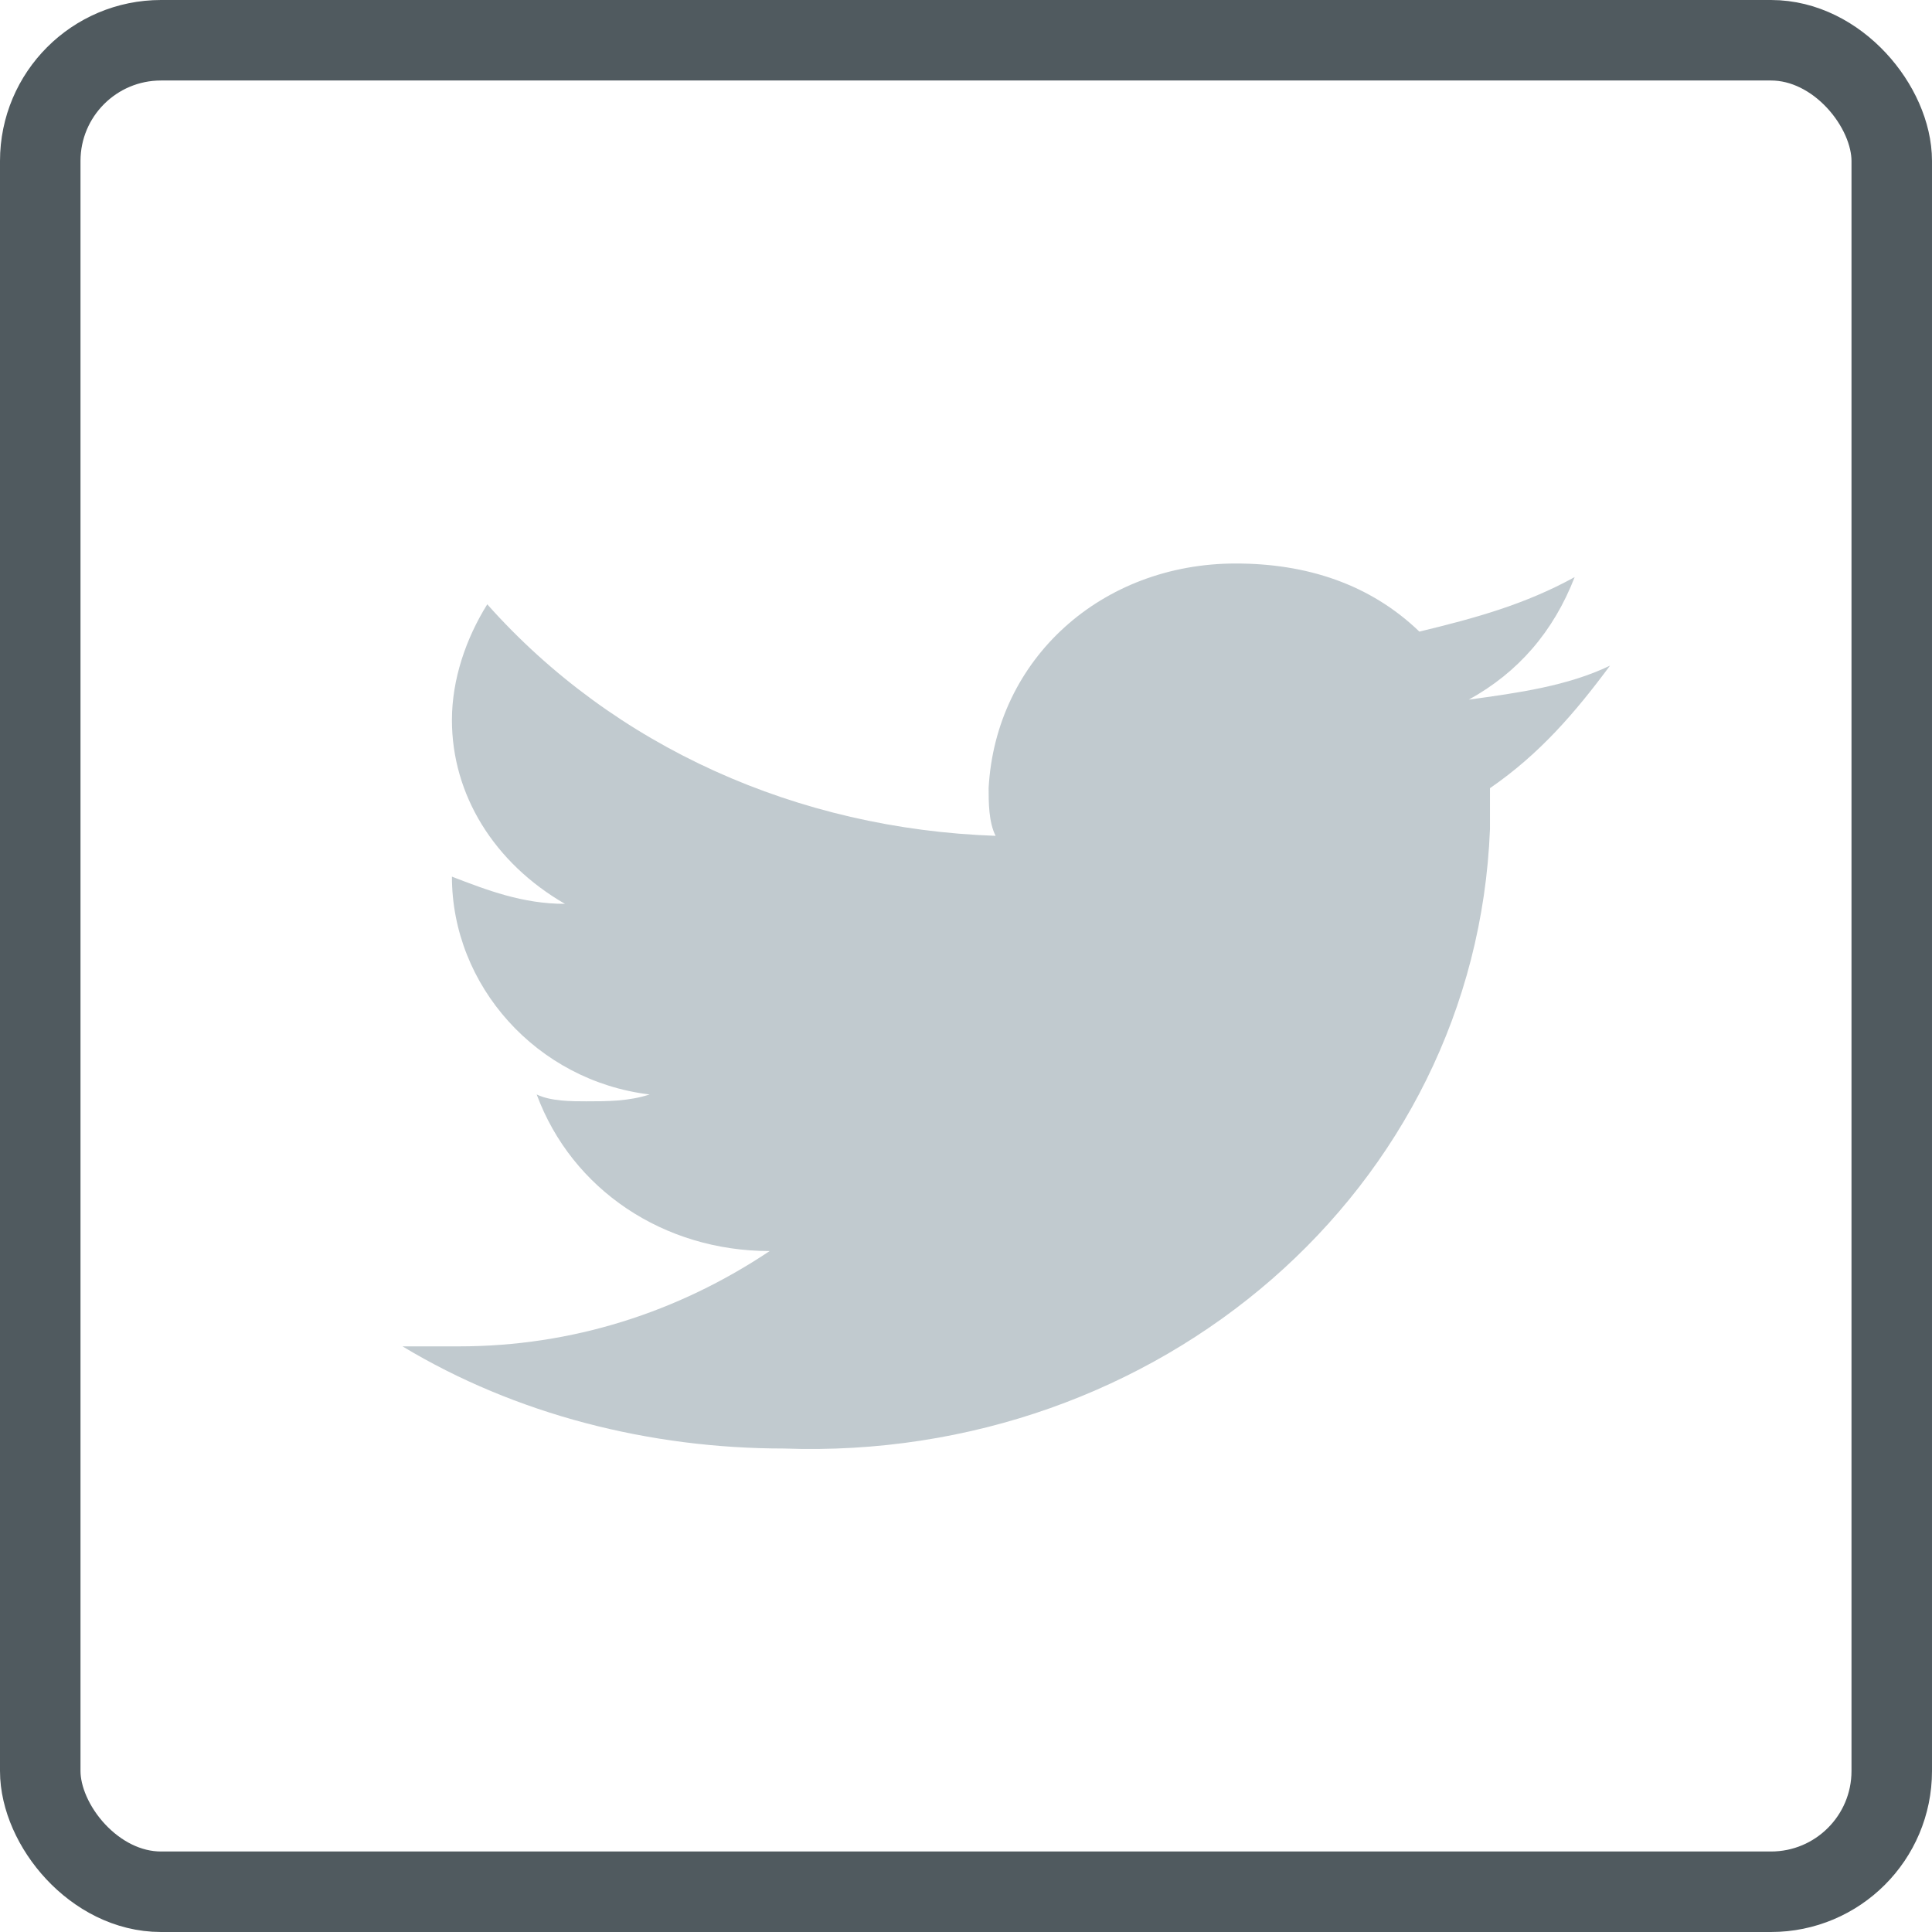
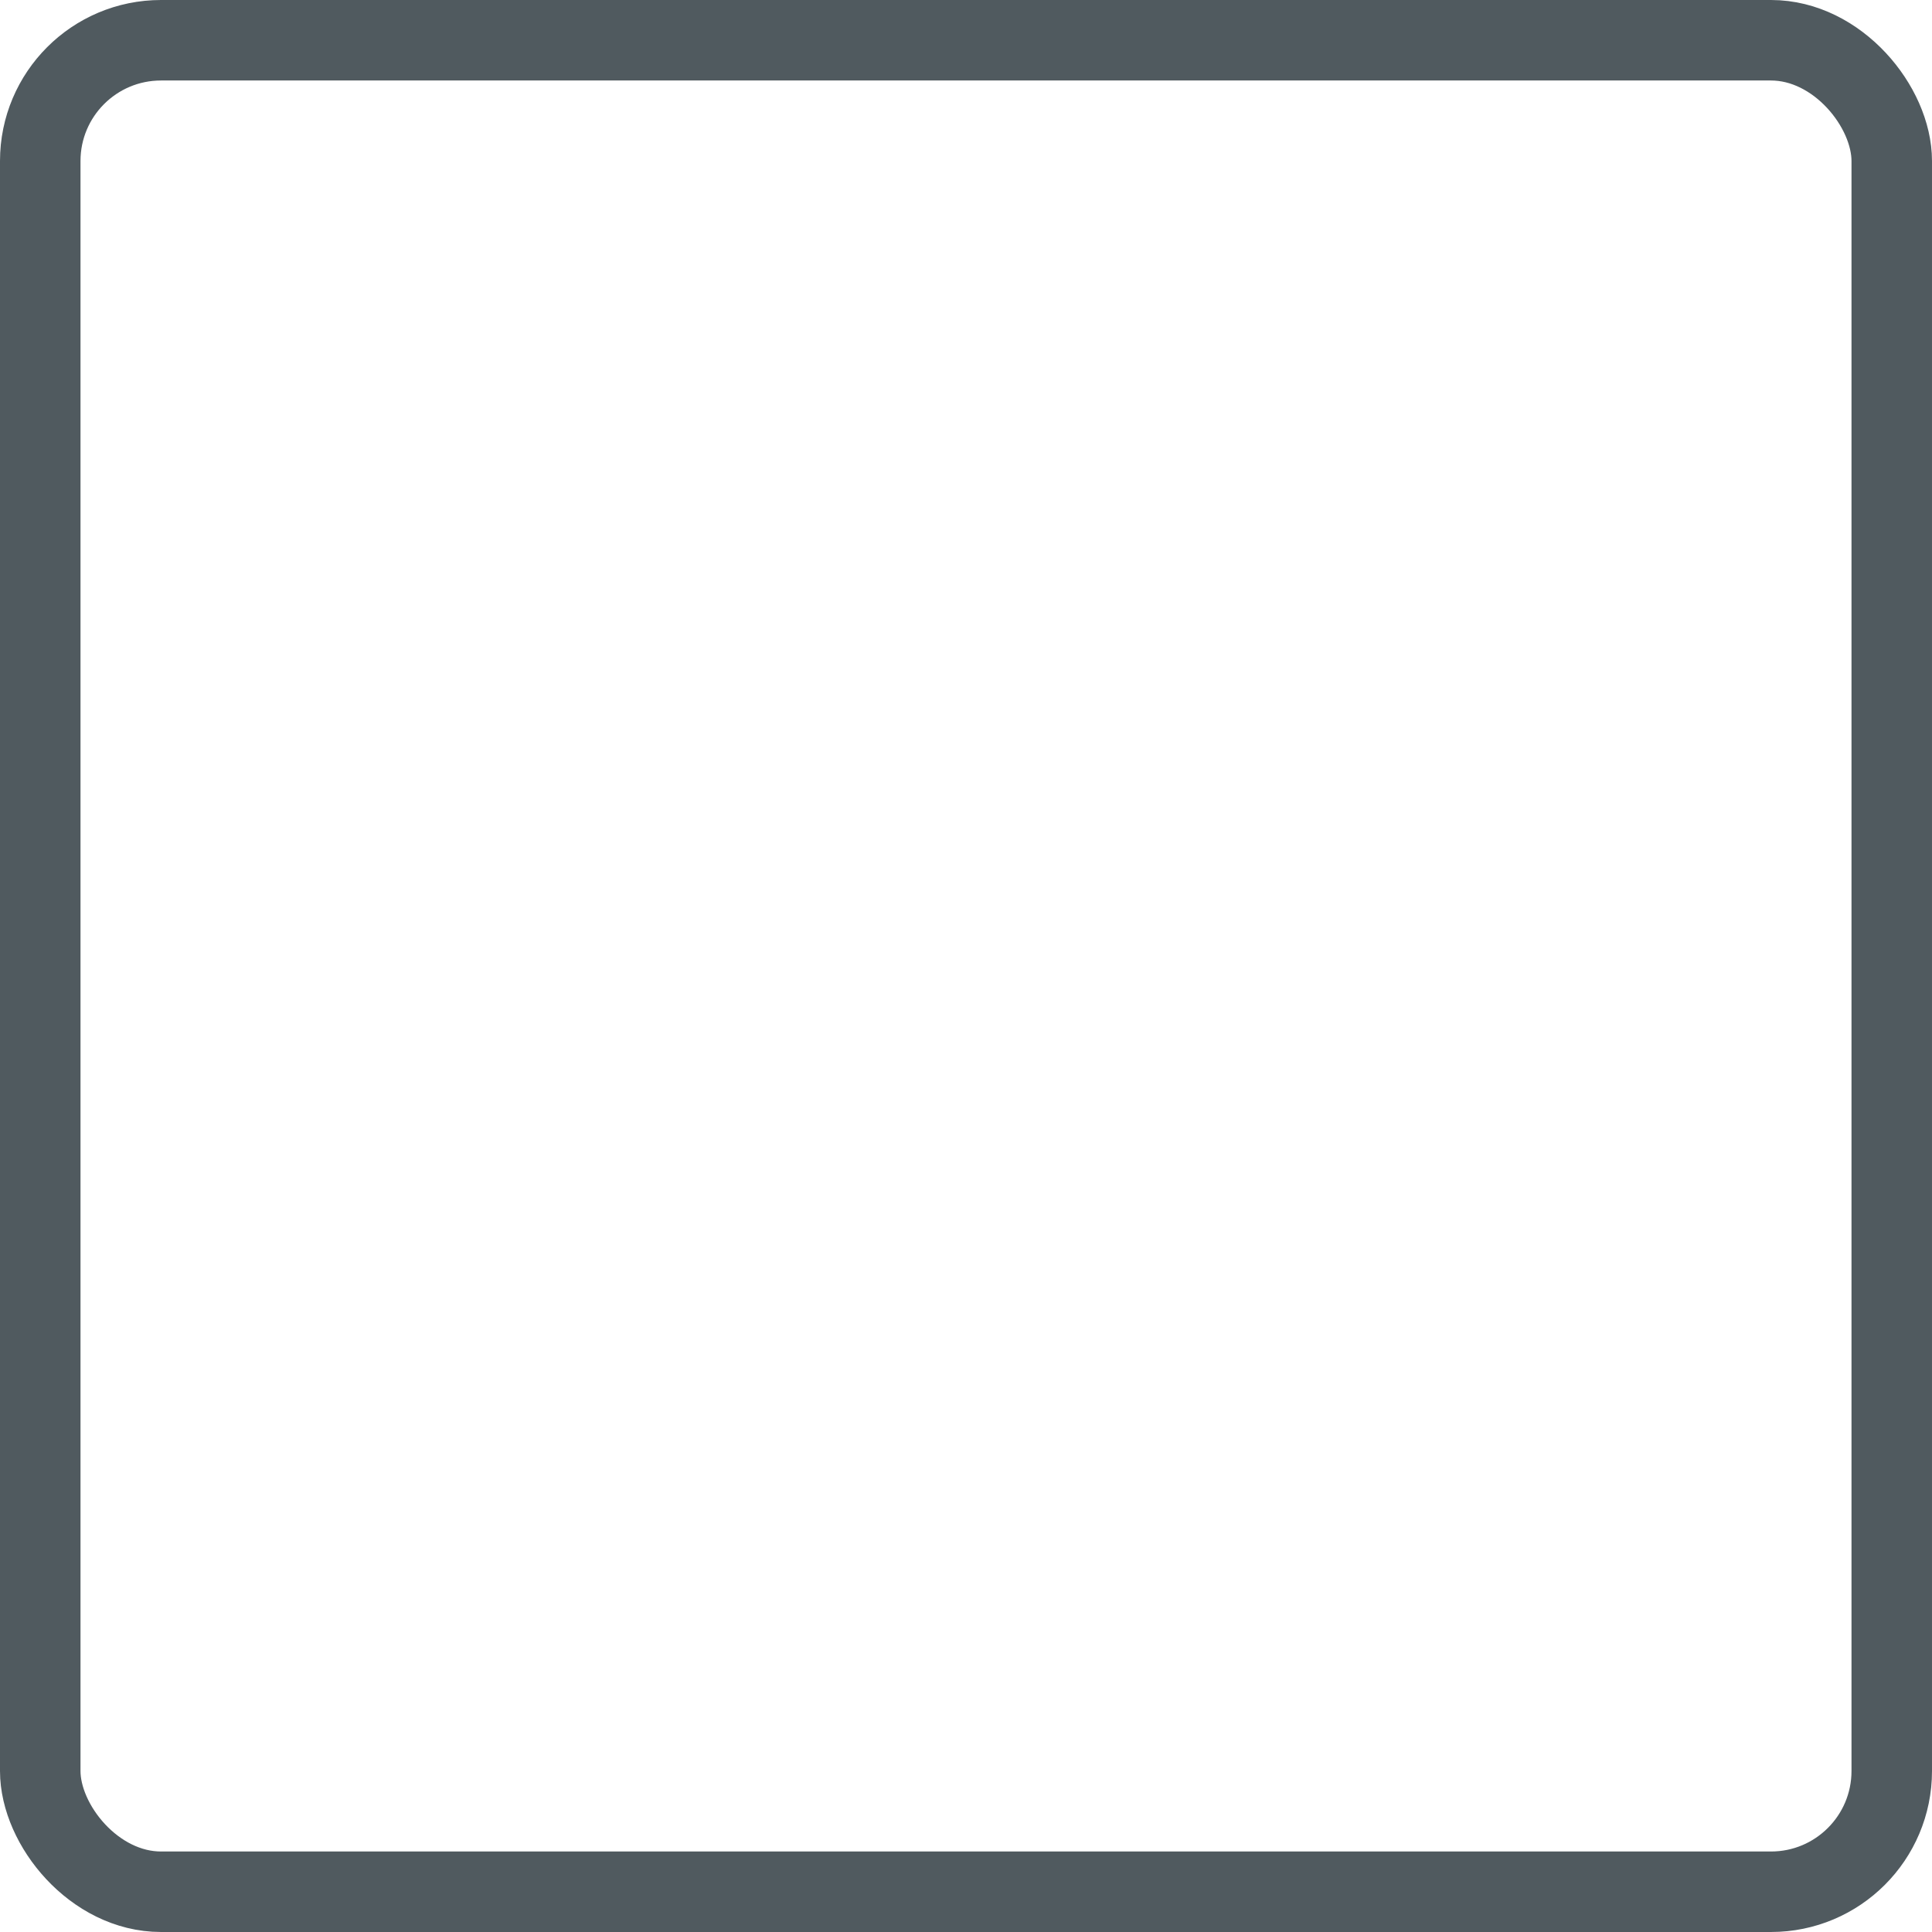
<svg xmlns="http://www.w3.org/2000/svg" width="24" height="24" viewBox="0 0 24 24" fill="none">
  <rect x="0.5" y="0.5" width="23" height="23" rx="1.5" stroke="#505A5F" />
-   <path d="M20 8.269C19.474 8.522 18.86 8.607 18.246 8.691C18.86 8.353 19.298 7.846 19.561 7.169C18.947 7.507 18.333 7.677 17.632 7.846C17.017 7.254 16.228 7 15.351 7C13.684 7 12.368 8.184 12.281 9.791C12.281 9.96 12.281 10.214 12.368 10.383C9.912 10.298 7.632 9.283 6.053 7.507C5.789 7.93 5.614 8.438 5.614 8.945C5.614 9.875 6.14 10.721 7.018 11.228C6.491 11.228 6.053 11.059 5.614 10.89C5.614 12.243 6.667 13.427 8.07 13.596C7.807 13.681 7.544 13.681 7.281 13.681C7.105 13.681 6.842 13.681 6.667 13.596C7.105 14.78 8.246 15.541 9.561 15.541C8.421 16.303 7.105 16.725 5.702 16.725H5C6.404 17.571 8.07 17.994 9.737 17.994C14.386 18.163 18.333 14.78 18.509 10.298C18.509 10.214 18.509 10.214 18.509 10.129V9.791C19.123 9.368 19.561 8.861 20 8.269Z" fill="#C1CACF" />
</svg>